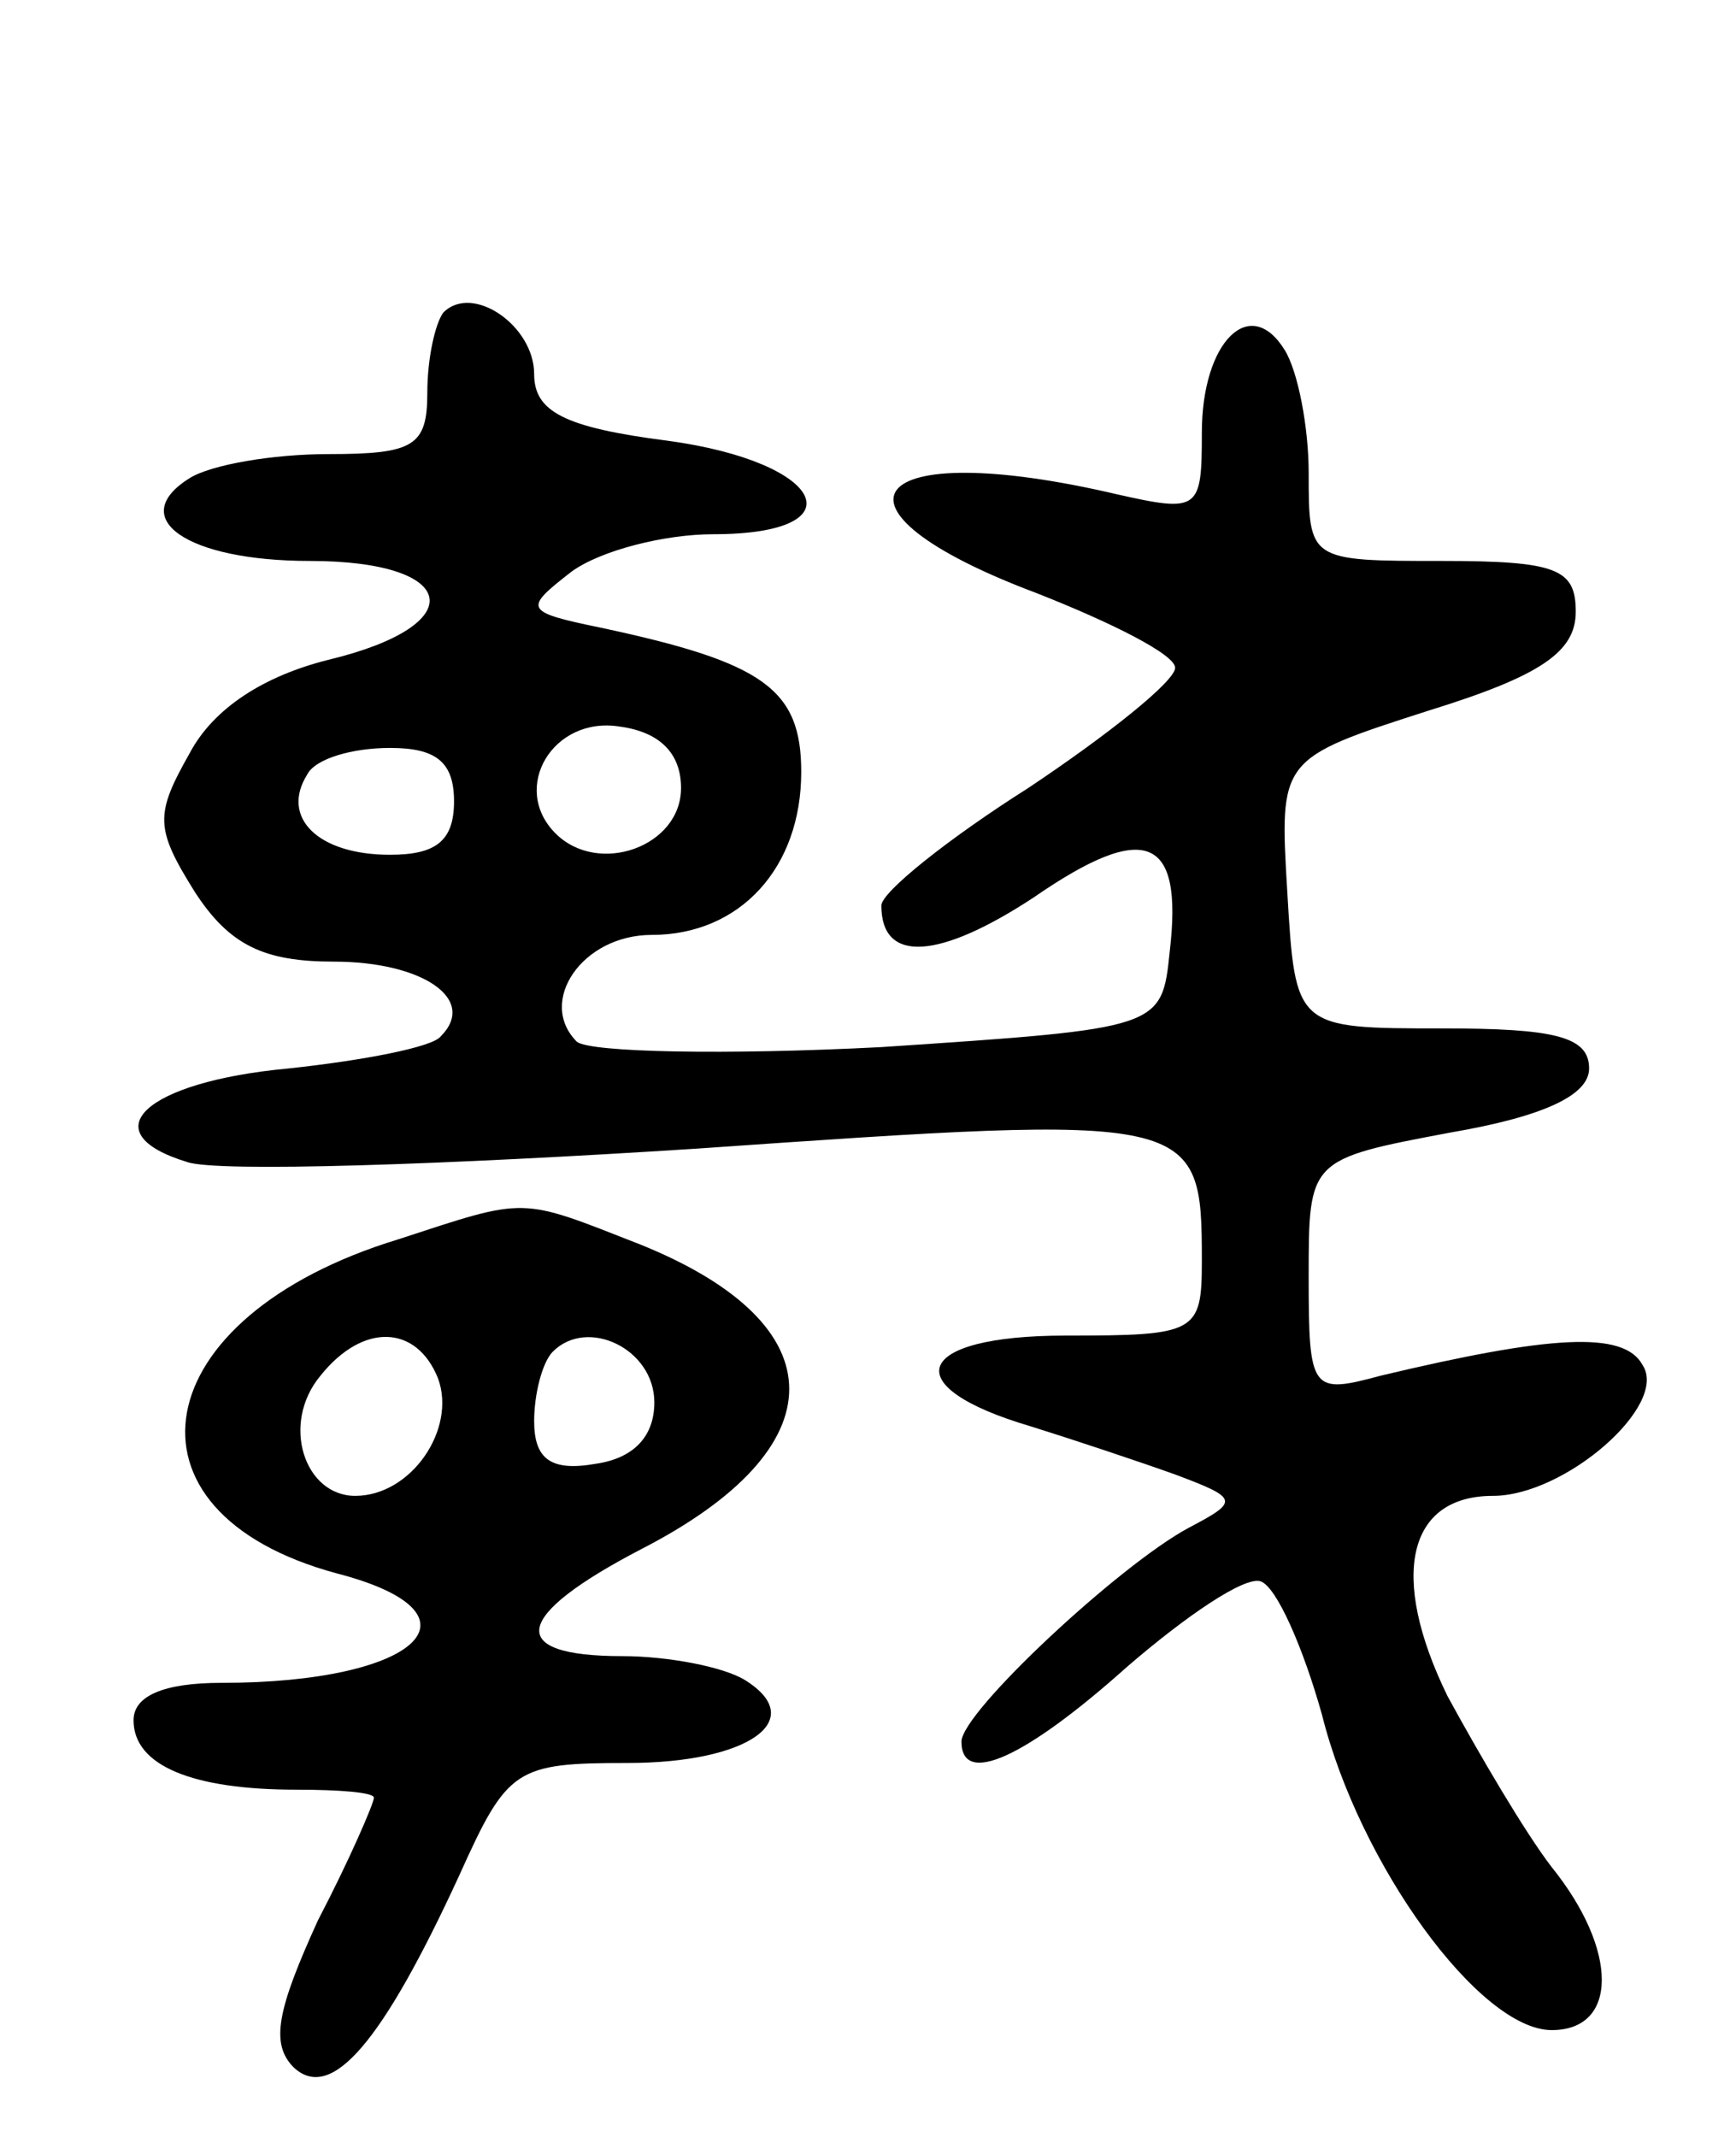
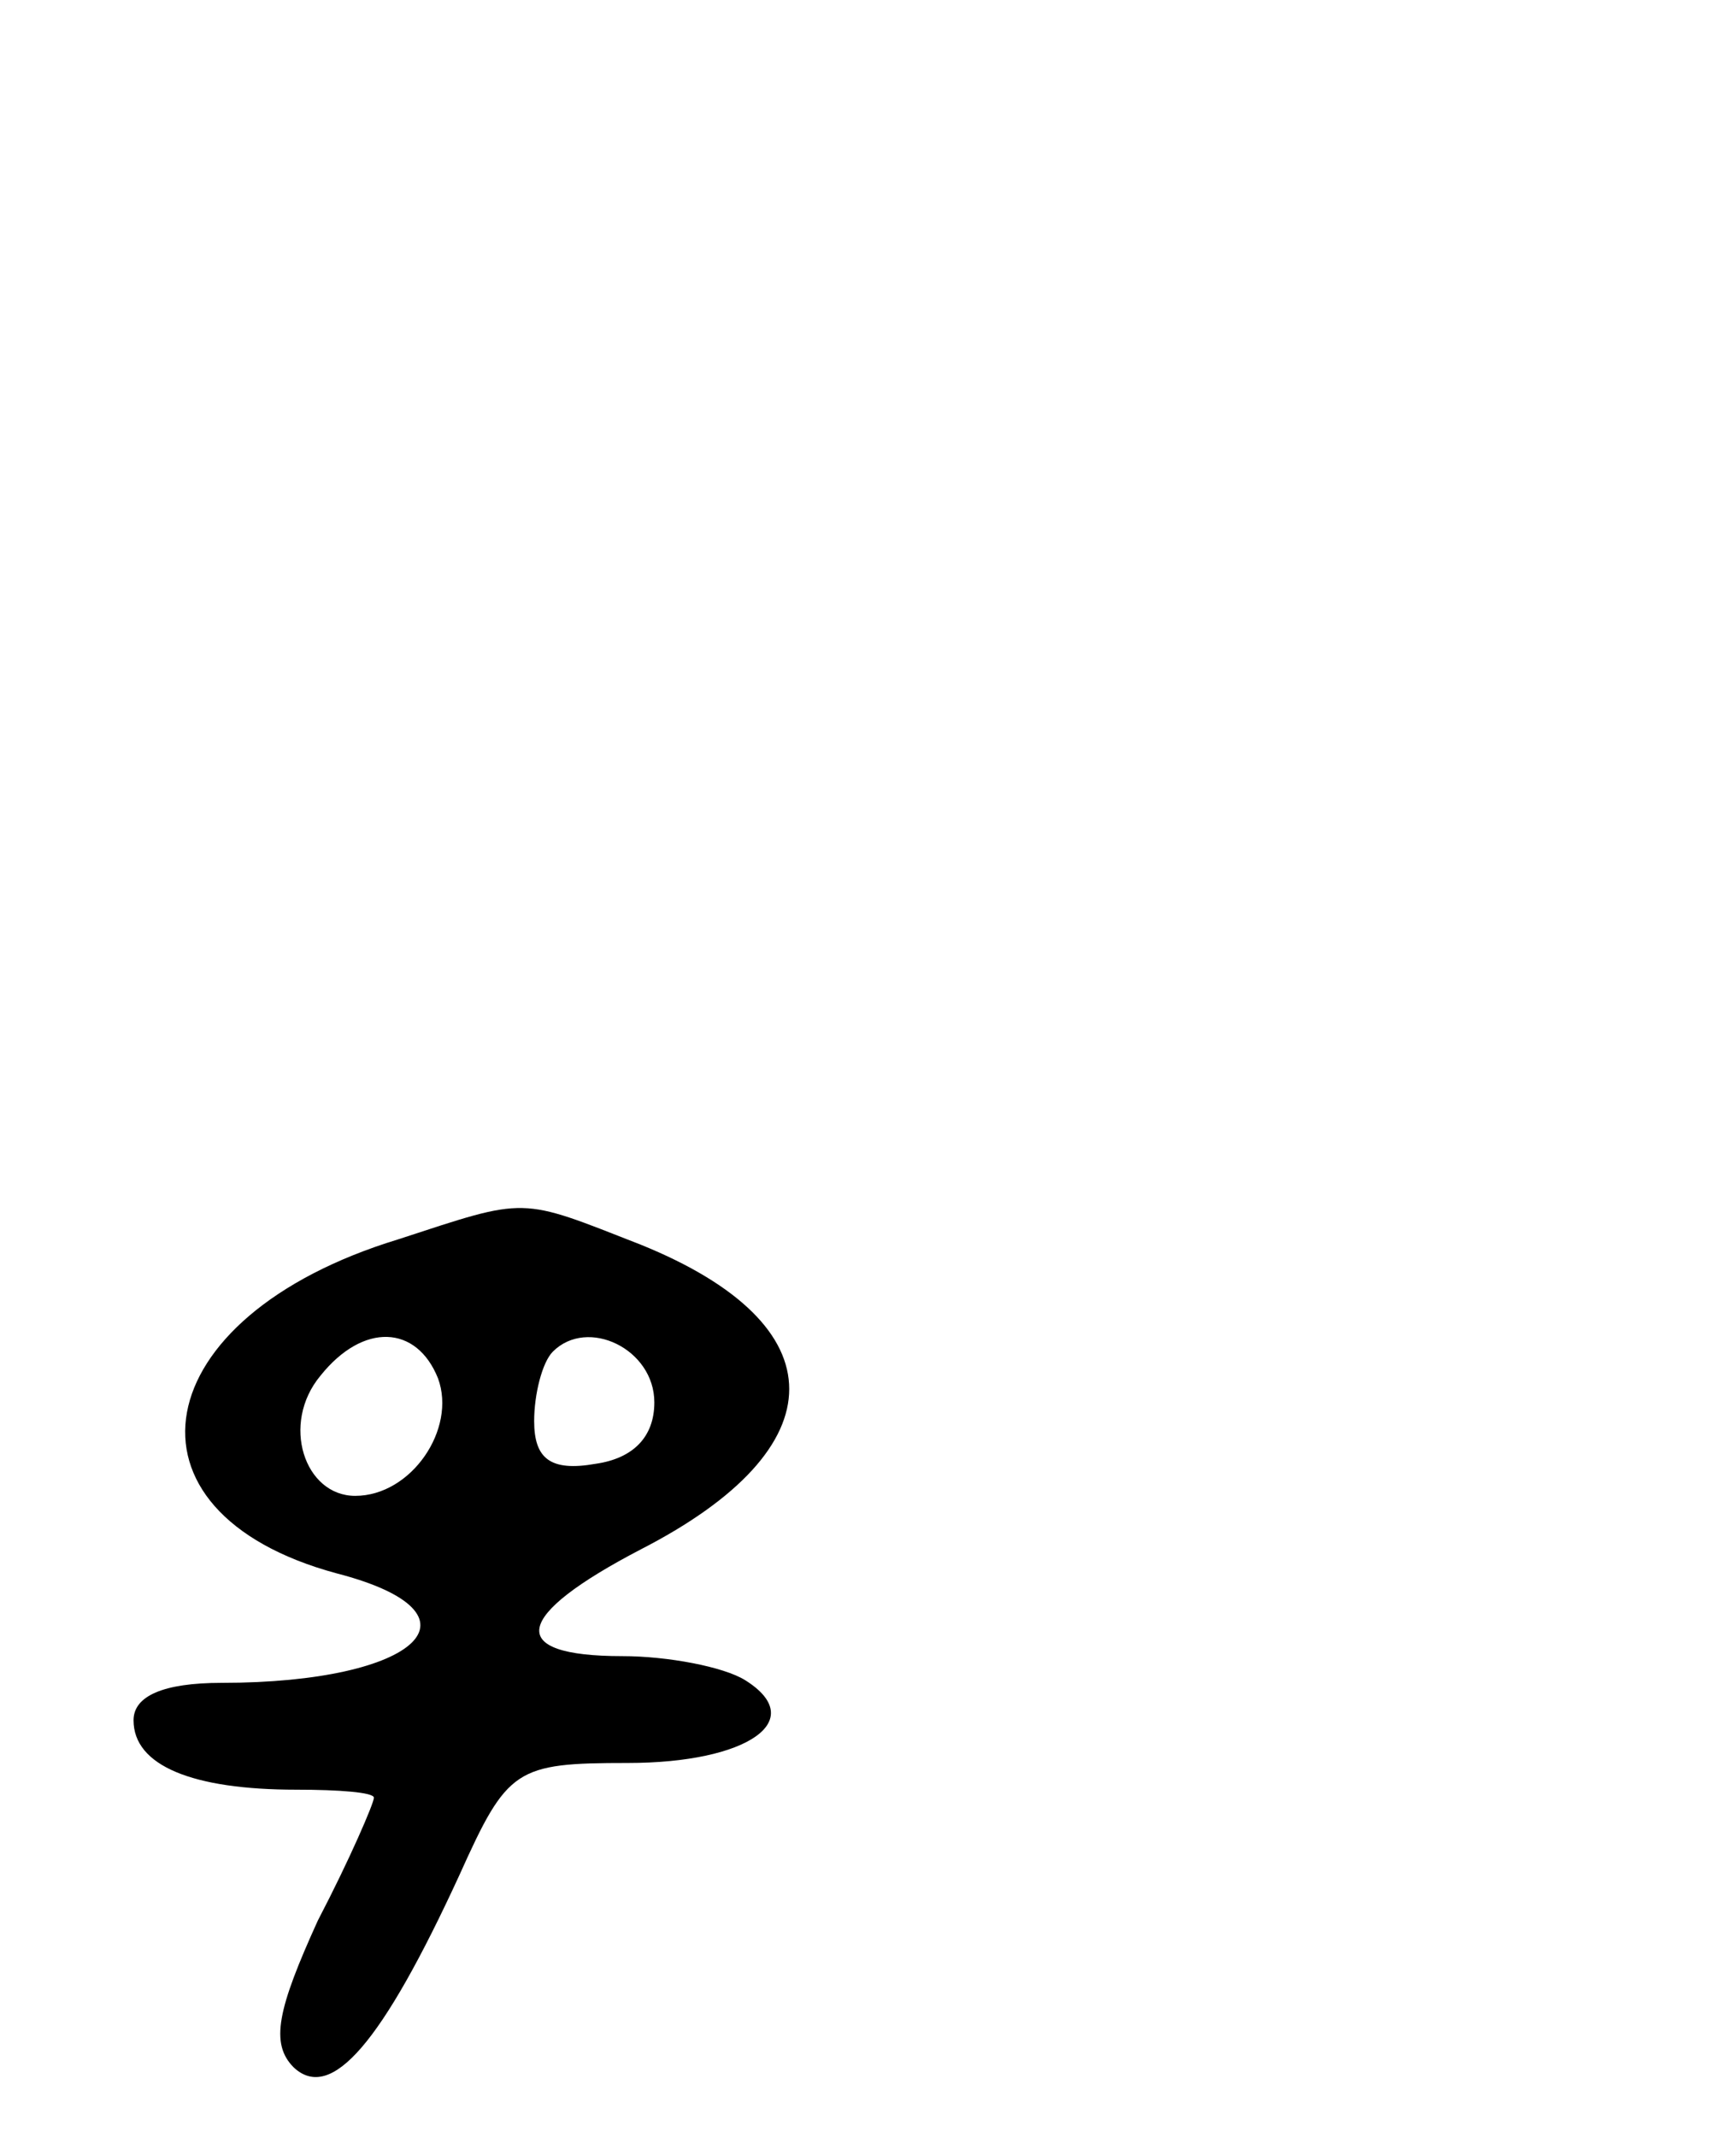
<svg xmlns="http://www.w3.org/2000/svg" version="1.0" width="65" height="80" viewBox="0 0 65 80">
  <g transform="translate(0,80) scale(0.1,-0.1)">
-     <path d="M166 683 c-3 -4 -6 -17 -6 -30 0 -20 -5 -23 -37 -23 -21 0 -44 -4 -52 -9 -24 -15 -1 -31 45 -31 56 0 61 -24 7 -37 -24 -6 -43 -18 -52 -35 -13 -23 -13 -28 2 -52 13 -20 26 -26 52 -26 33 0 54 -14 40 -28 -3 -4 -29 -9 -57 -12 -54 -5 -74 -24 -38 -35 11 -4 98 -1 191 5 187 13 189 13 189 -42 0 -27 -2 -28 -51 -28 -57 0 -64 -19 -13 -34 16 -5 40 -13 54 -18 24 -9 24 -10 5 -20 -26 -14 -85 -69 -85 -80 0 -17 24 -6 62 28 22 19 44 34 50 32 6 -2 16 -25 23 -50 14 -56 59 -118 86 -118 25 0 25 30 0 61 -10 13 -27 42 -39 64 -22 45 -15 75 17 75 27 0 66 34 56 49 -7 13 -35 11 -98 -4 -26 -7 -27 -6 -27 37 0 44 0 44 53 54 35 6 52 14 52 24 0 12 -13 15 -55 15 -55 0 -55 0 -58 51 -3 50 -3 50 53 68 42 13 55 22 55 37 0 16 -7 19 -50 19 -50 0 -50 0 -50 33 0 17 -4 38 -9 46 -13 21 -31 3 -31 -31 0 -29 -1 -30 -32 -23 -94 22 -115 -5 -30 -37 28 -11 52 -23 52 -28 0 -5 -25 -25 -55 -45 -30 -19 -55 -39 -55 -44 0 -22 22 -20 57 3 42 29 56 23 51 -20 -3 -29 -3 -29 -108 -36 -58 -3 -109 -2 -114 2 -15 15 2 40 28 40 33 0 56 25 56 61 0 31 -14 41 -75 54 -29 6 -29 7 -11 21 11 8 35 14 53 14 55 0 42 27 -17 35 -39 5 -50 11 -50 25 0 18 -23 34 -34 23z m89 -178 c0 -22 -31 -33 -47 -17 -17 17 -1 44 24 40 15 -2 23 -10 23 -23z m-85 -5 c0 -15 -7 -20 -24 -20 -27 0 -41 14 -31 30 3 6 17 10 31 10 17 0 24 -5 24 -20z" />
-     <path d="M149 336 c-95 -29 -108 -102 -23 -125 58 -15 31 -41 -43 -41 -22 0 -33 -5 -33 -14 0 -17 22 -26 61 -26 16 0 29 -1 29 -3 0 -2 -9 -23 -21 -46 -15 -33 -18 -46 -9 -55 14 -13 33 9 62 72 18 40 21 42 63 42 45 0 68 16 44 31 -8 5 -29 9 -46 9 -44 0 -41 15 7 40 74 38 74 84 0 114 -46 18 -42 18 -91 2z m15 -52 c7 -19 -10 -44 -31 -44 -19 0 -28 27 -13 45 16 20 36 19 44 -1z m81 -9 c0 -13 -8 -21 -22 -23 -17 -3 -23 2 -23 16 0 10 3 22 7 26 13 13 38 1 38 -19z" />
+     <path d="M149 336 c-95 -29 -108 -102 -23 -125 58 -15 31 -41 -43 -41 -22 0 -33 -5 -33 -14 0 -17 22 -26 61 -26 16 0 29 -1 29 -3 0 -2 -9 -23 -21 -46 -15 -33 -18 -46 -9 -55 14 -13 33 9 62 72 18 40 21 42 63 42 45 0 68 16 44 31 -8 5 -29 9 -46 9 -44 0 -41 15 7 40 74 38 74 84 0 114 -46 18 -42 18 -91 2m15 -52 c7 -19 -10 -44 -31 -44 -19 0 -28 27 -13 45 16 20 36 19 44 -1z m81 -9 c0 -13 -8 -21 -22 -23 -17 -3 -23 2 -23 16 0 10 3 22 7 26 13 13 38 1 38 -19z" />
  </g>
</svg>